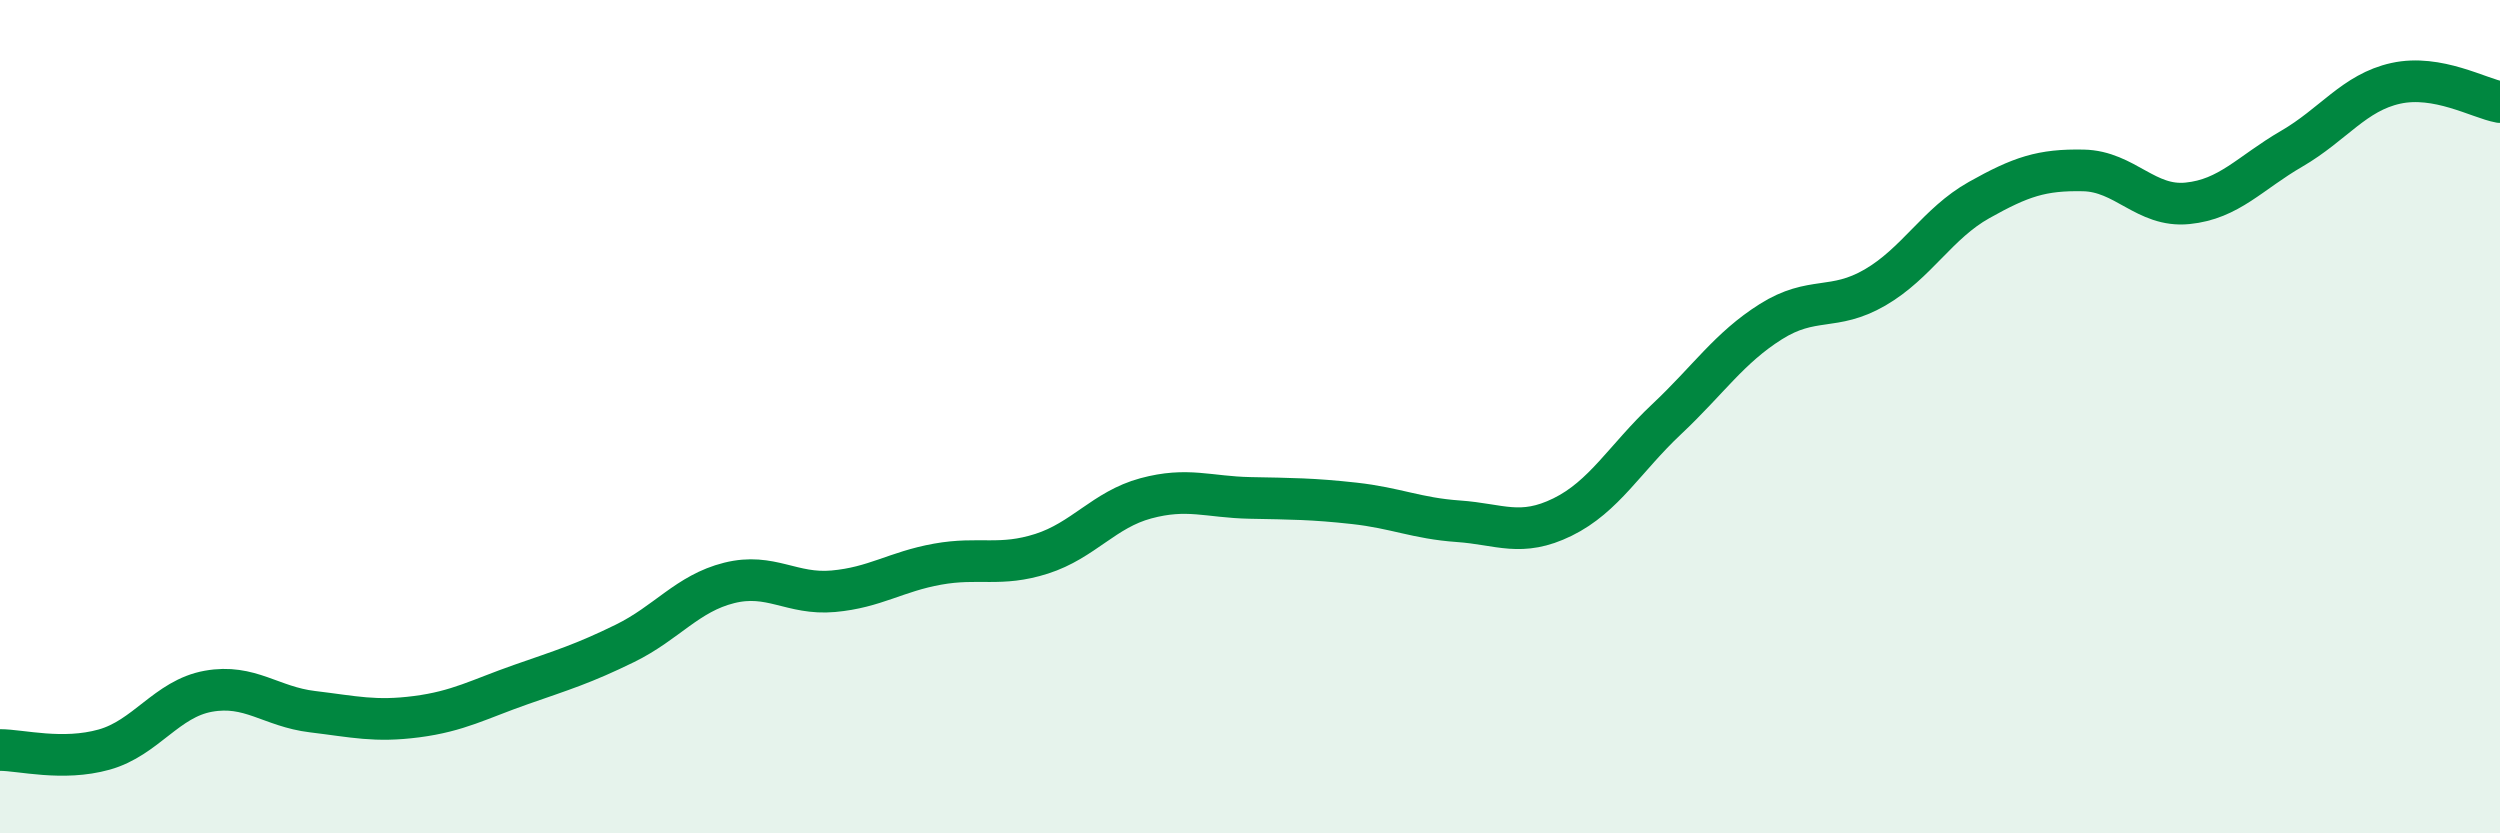
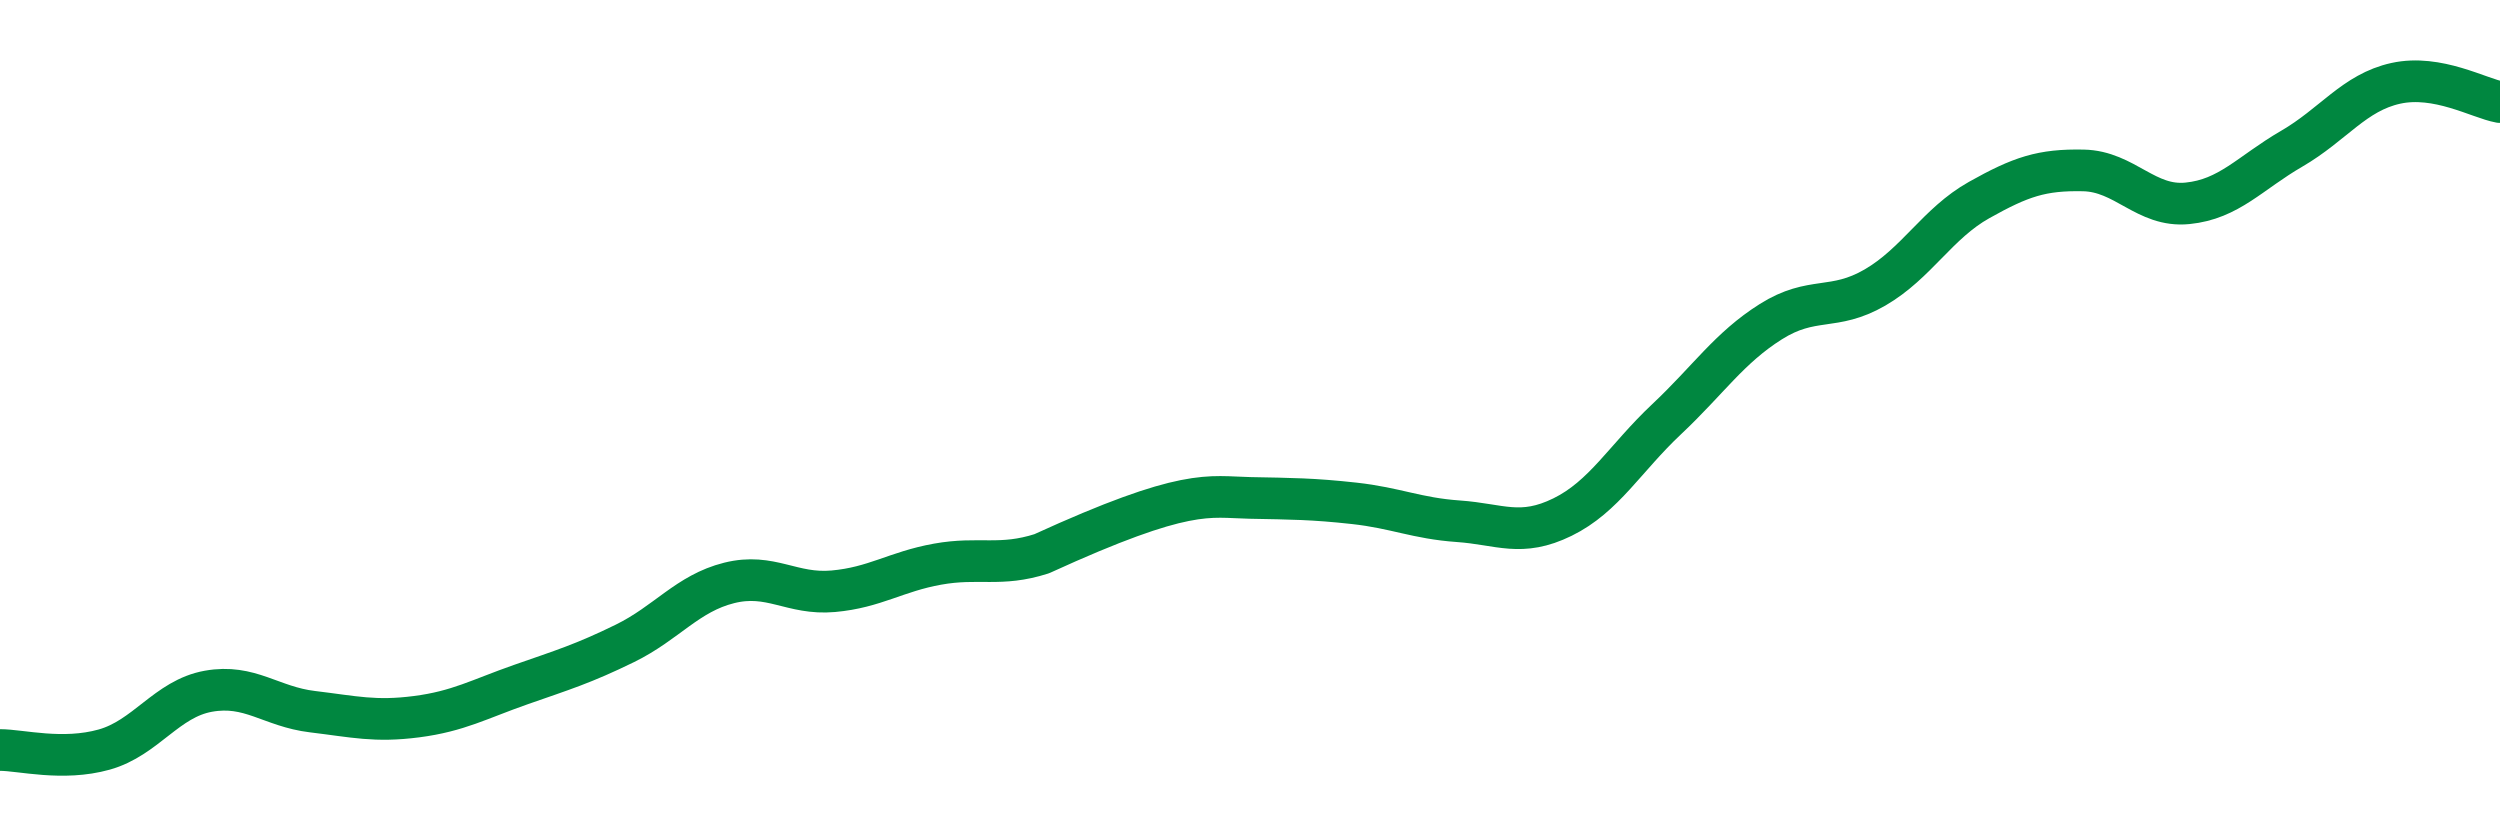
<svg xmlns="http://www.w3.org/2000/svg" width="60" height="20" viewBox="0 0 60 20">
-   <path d="M 0,18 C 0.5,18 1.5,18.27 2.5,17.99 C 3.5,17.71 4,16.77 5,16.59 C 6,16.41 6.5,16.96 7.5,17.08 C 8.5,17.2 9,17.33 10,17.2 C 11,17.07 11.5,16.78 12.5,16.43 C 13.5,16.08 14,15.93 15,15.44 C 16,14.95 16.5,14.24 17.5,13.99 C 18.5,13.74 19,14.28 20,14.19 C 21,14.1 21.5,13.72 22.5,13.54 C 23.5,13.36 24,13.61 25,13.29 C 26,12.97 26.5,12.23 27.5,11.96 C 28.5,11.69 29,11.93 30,11.95 C 31,11.97 31.5,11.97 32.5,12.08 C 33.5,12.19 34,12.44 35,12.51 C 36,12.58 36.5,12.9 37.5,12.41 C 38.5,11.92 39,11 40,10.06 C 41,9.12 41.5,8.35 42.5,7.72 C 43.5,7.09 44,7.48 45,6.9 C 46,6.32 46.5,5.36 47.5,4.8 C 48.5,4.24 49,4.07 50,4.09 C 51,4.11 51.5,4.98 52.5,4.88 C 53.5,4.78 54,4.15 55,3.57 C 56,2.99 56.5,2.22 57.5,2 C 58.5,1.78 59.5,2.36 60,2.45L60 20L0 20Z" fill="#008740" opacity="0.1" stroke-linecap="round" stroke-linejoin="round" />
-   <path d="M 0,18 C 0.5,18 1.5,18.27 2.5,17.99 C 3.5,17.71 4,16.77 5,16.59 C 6,16.41 6.5,16.96 7.5,17.08 C 8.5,17.2 9,17.33 10,17.2 C 11,17.07 11.5,16.78 12.5,16.43 C 13.5,16.08 14,15.93 15,15.44 C 16,14.95 16.5,14.24 17.5,13.99 C 18.5,13.74 19,14.28 20,14.19 C 21,14.1 21.5,13.72 22.5,13.54 C 23.5,13.36 24,13.61 25,13.29 C 26,12.97 26.5,12.23 27.5,11.96 C 28.5,11.69 29,11.93 30,11.95 C 31,11.97 31.5,11.97 32.5,12.08 C 33.5,12.19 34,12.44 35,12.51 C 36,12.58 36.5,12.9 37.5,12.41 C 38.5,11.92 39,11 40,10.06 C 41,9.12 41.5,8.35 42.5,7.72 C 43.5,7.09 44,7.48 45,6.9 C 46,6.32 46.5,5.36 47.5,4.8 C 48.5,4.24 49,4.07 50,4.09 C 51,4.11 51.5,4.98 52.5,4.88 C 53.5,4.78 54,4.15 55,3.57 C 56,2.99 56.5,2.22 57.5,2 C 58.5,1.78 59.5,2.36 60,2.45" stroke="#008740" stroke-width="1" fill="none" stroke-linecap="round" stroke-linejoin="round" />
+   <path d="M 0,18 C 0.5,18 1.5,18.27 2.5,17.99 C 3.5,17.71 4,16.77 5,16.59 C 6,16.41 6.5,16.96 7.5,17.08 C 8.5,17.2 9,17.33 10,17.2 C 11,17.07 11.5,16.78 12.5,16.43 C 13.5,16.08 14,15.93 15,15.44 C 16,14.95 16.5,14.24 17.5,13.99 C 18.5,13.74 19,14.28 20,14.19 C 21,14.1 21.5,13.72 22.5,13.54 C 23.5,13.36 24,13.61 25,13.29 C 28.5,11.69 29,11.93 30,11.95 C 31,11.97 31.5,11.97 32.5,12.08 C 33.5,12.19 34,12.44 35,12.51 C 36,12.58 36.5,12.9 37.5,12.41 C 38.5,11.92 39,11 40,10.06 C 41,9.12 41.5,8.35 42.5,7.72 C 43.5,7.09 44,7.48 45,6.9 C 46,6.32 46.5,5.36 47.5,4.8 C 48.5,4.24 49,4.07 50,4.09 C 51,4.11 51.5,4.98 52.5,4.88 C 53.5,4.78 54,4.15 55,3.57 C 56,2.99 56.5,2.22 57.5,2 C 58.5,1.78 59.5,2.36 60,2.45" stroke="#008740" stroke-width="1" fill="none" stroke-linecap="round" stroke-linejoin="round" />
</svg>